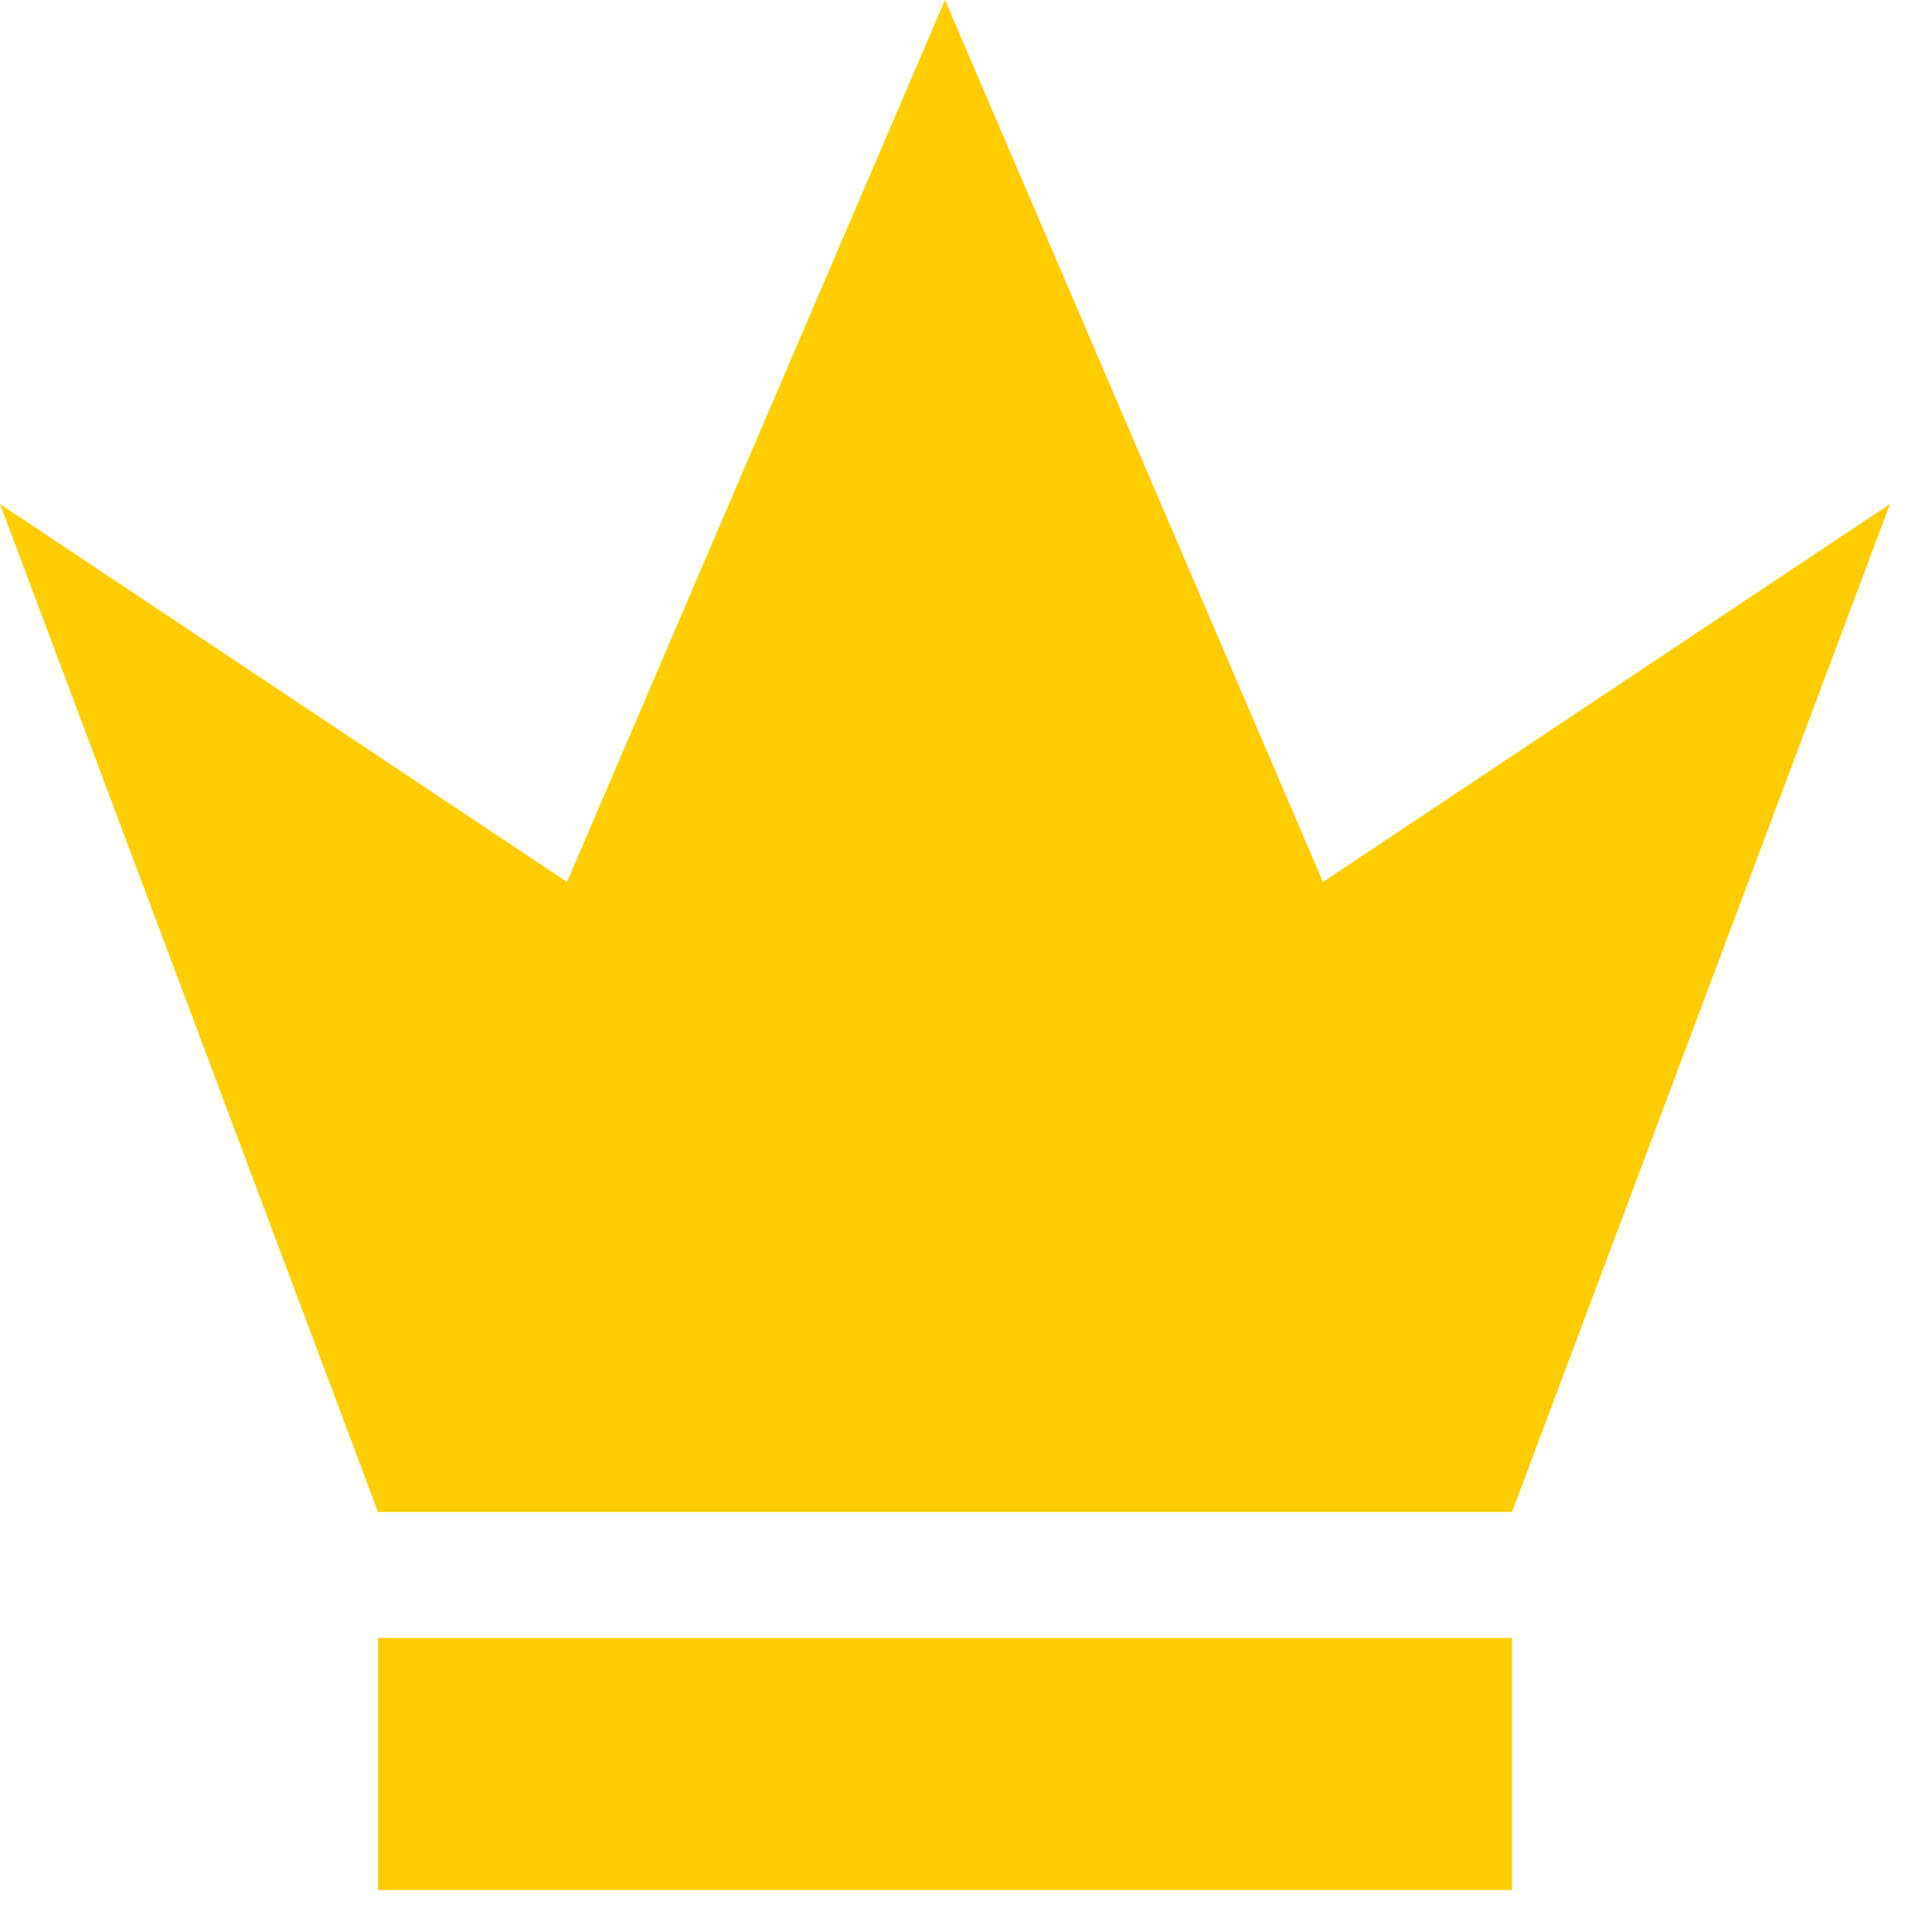
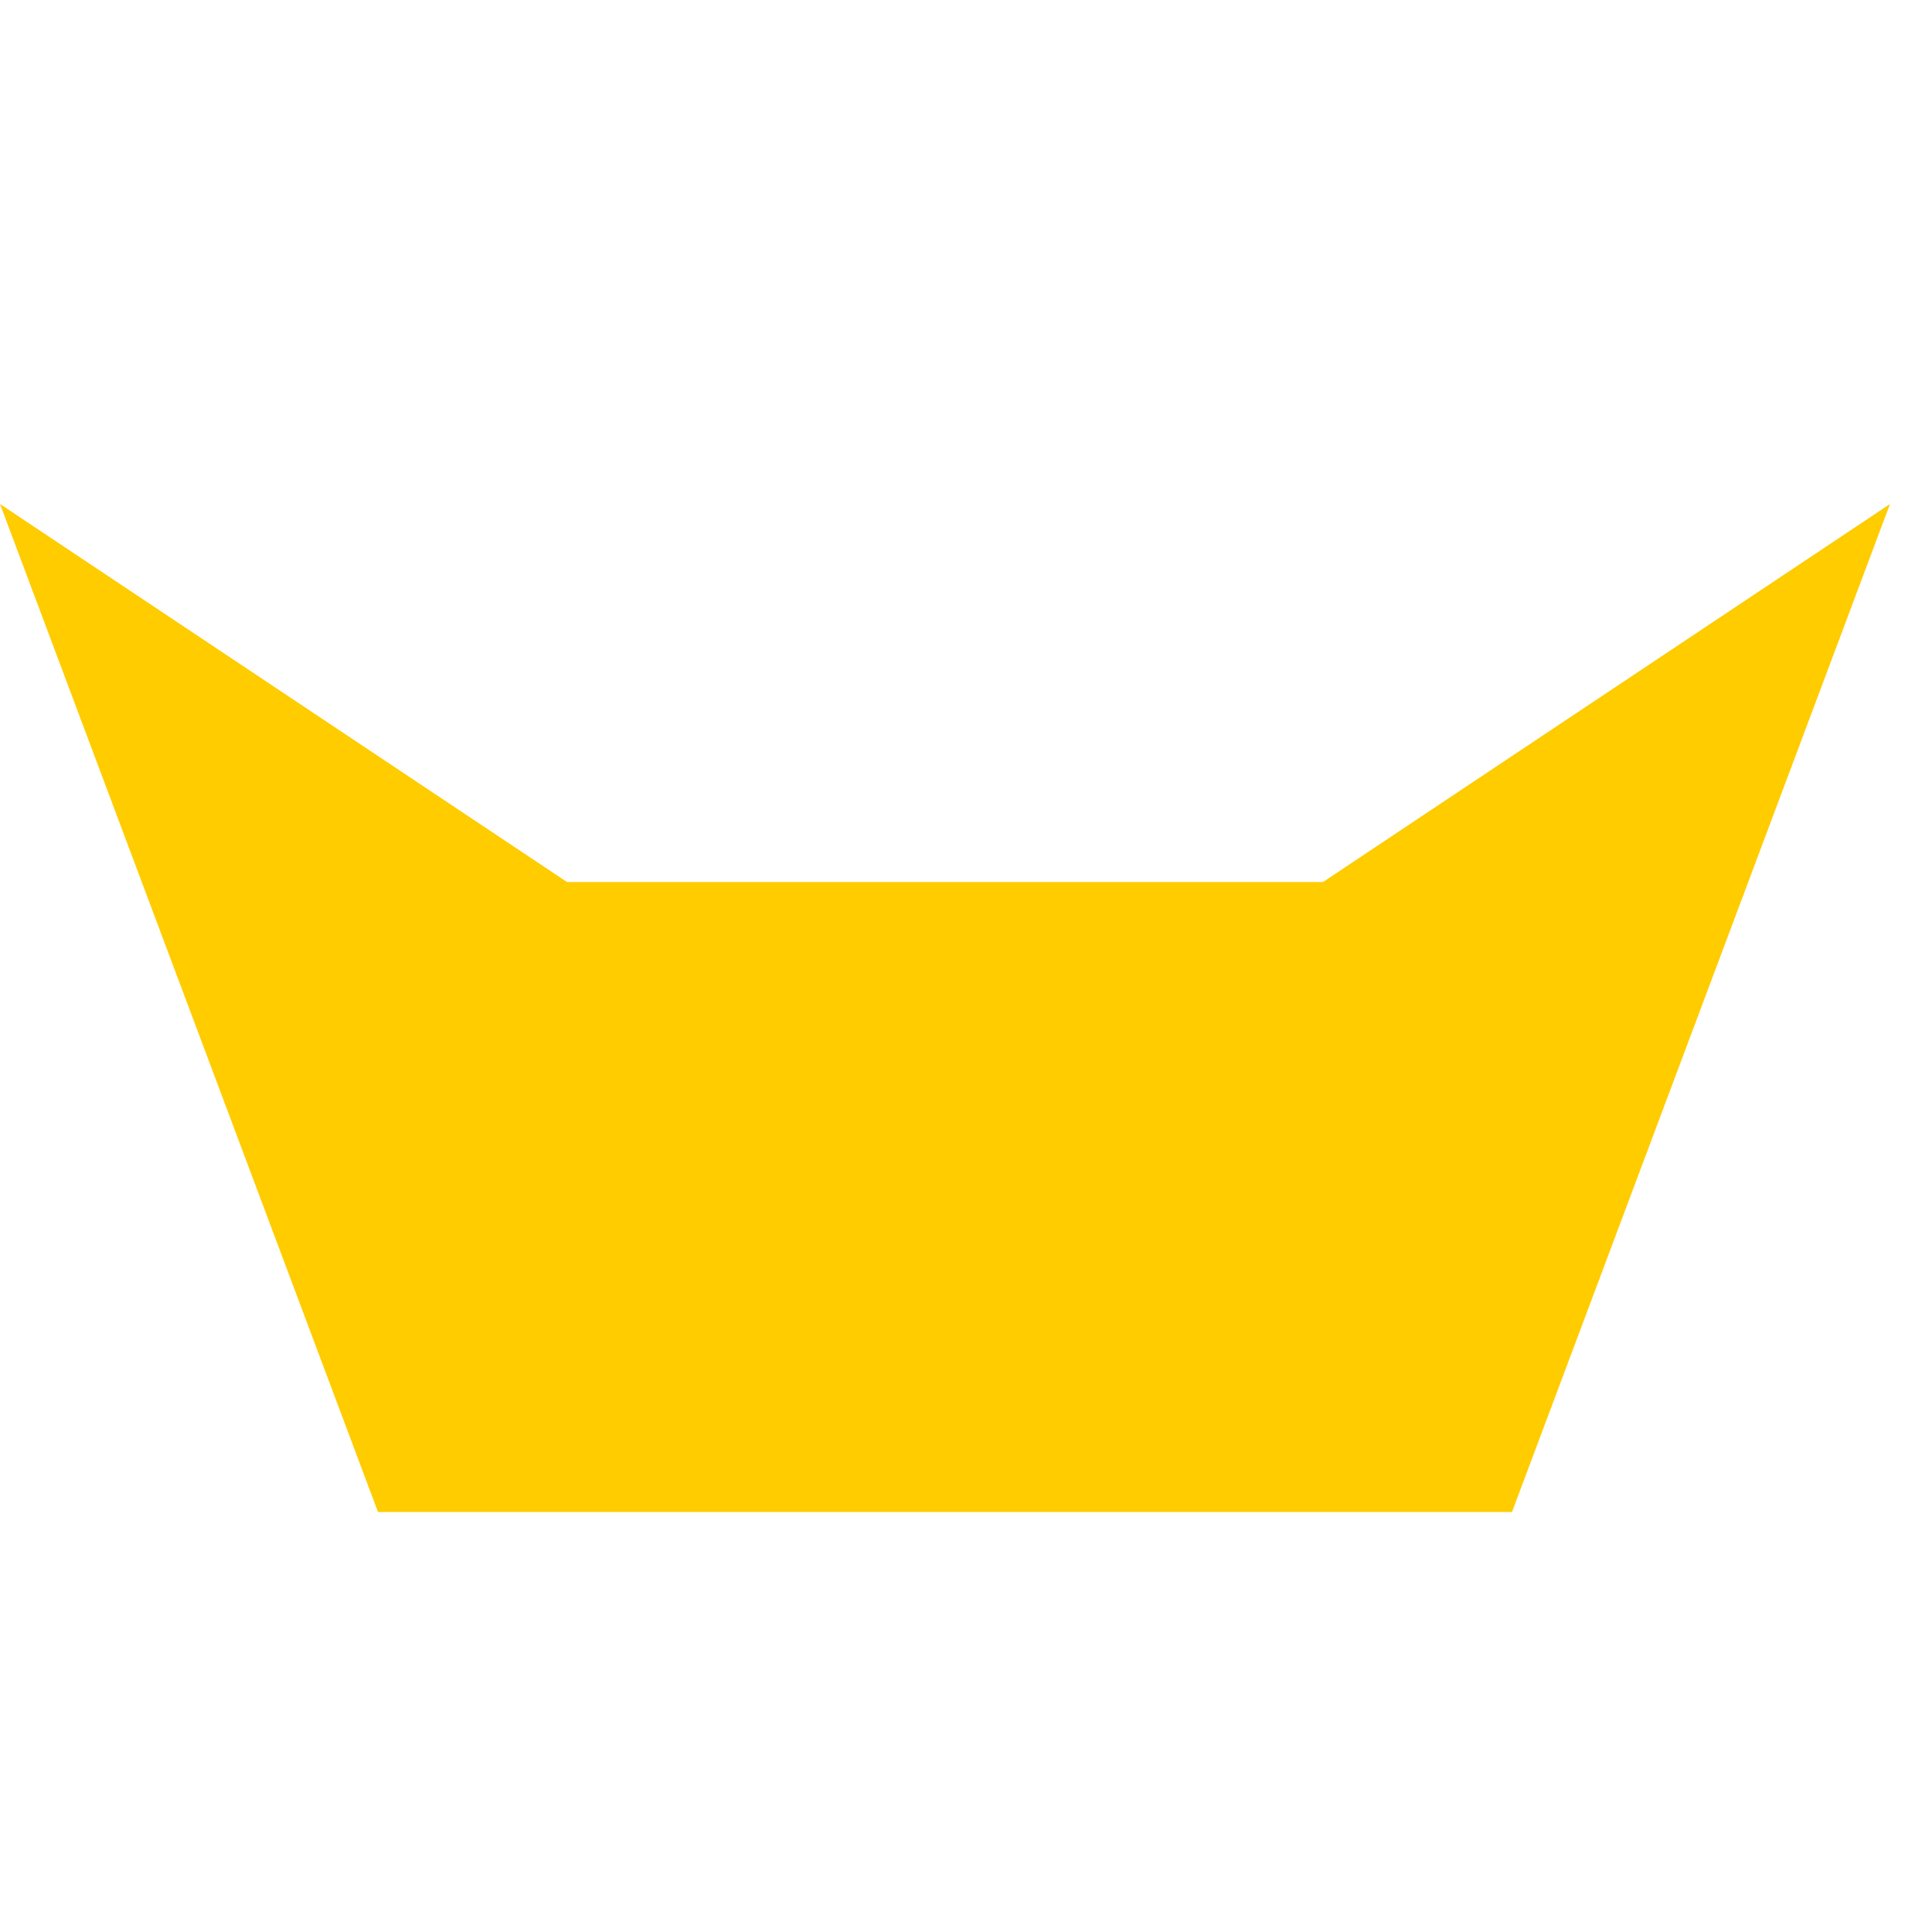
<svg xmlns="http://www.w3.org/2000/svg" width="23" height="23" viewBox="0 0 23 23" fill="none">
-   <path d="M6.75 10.5L11.25 0L15.75 10.5L22.5 6L18 18H4.5L0 6L6.75 10.5Z" fill="#FFCC00" />
-   <path d="M4.5 19.5H18V22.5H4.5V19.5Z" fill="#FFCC00" />
+   <path d="M6.75 10.5L15.75 10.5L22.5 6L18 18H4.5L0 6L6.75 10.5Z" fill="#FFCC00" />
</svg>